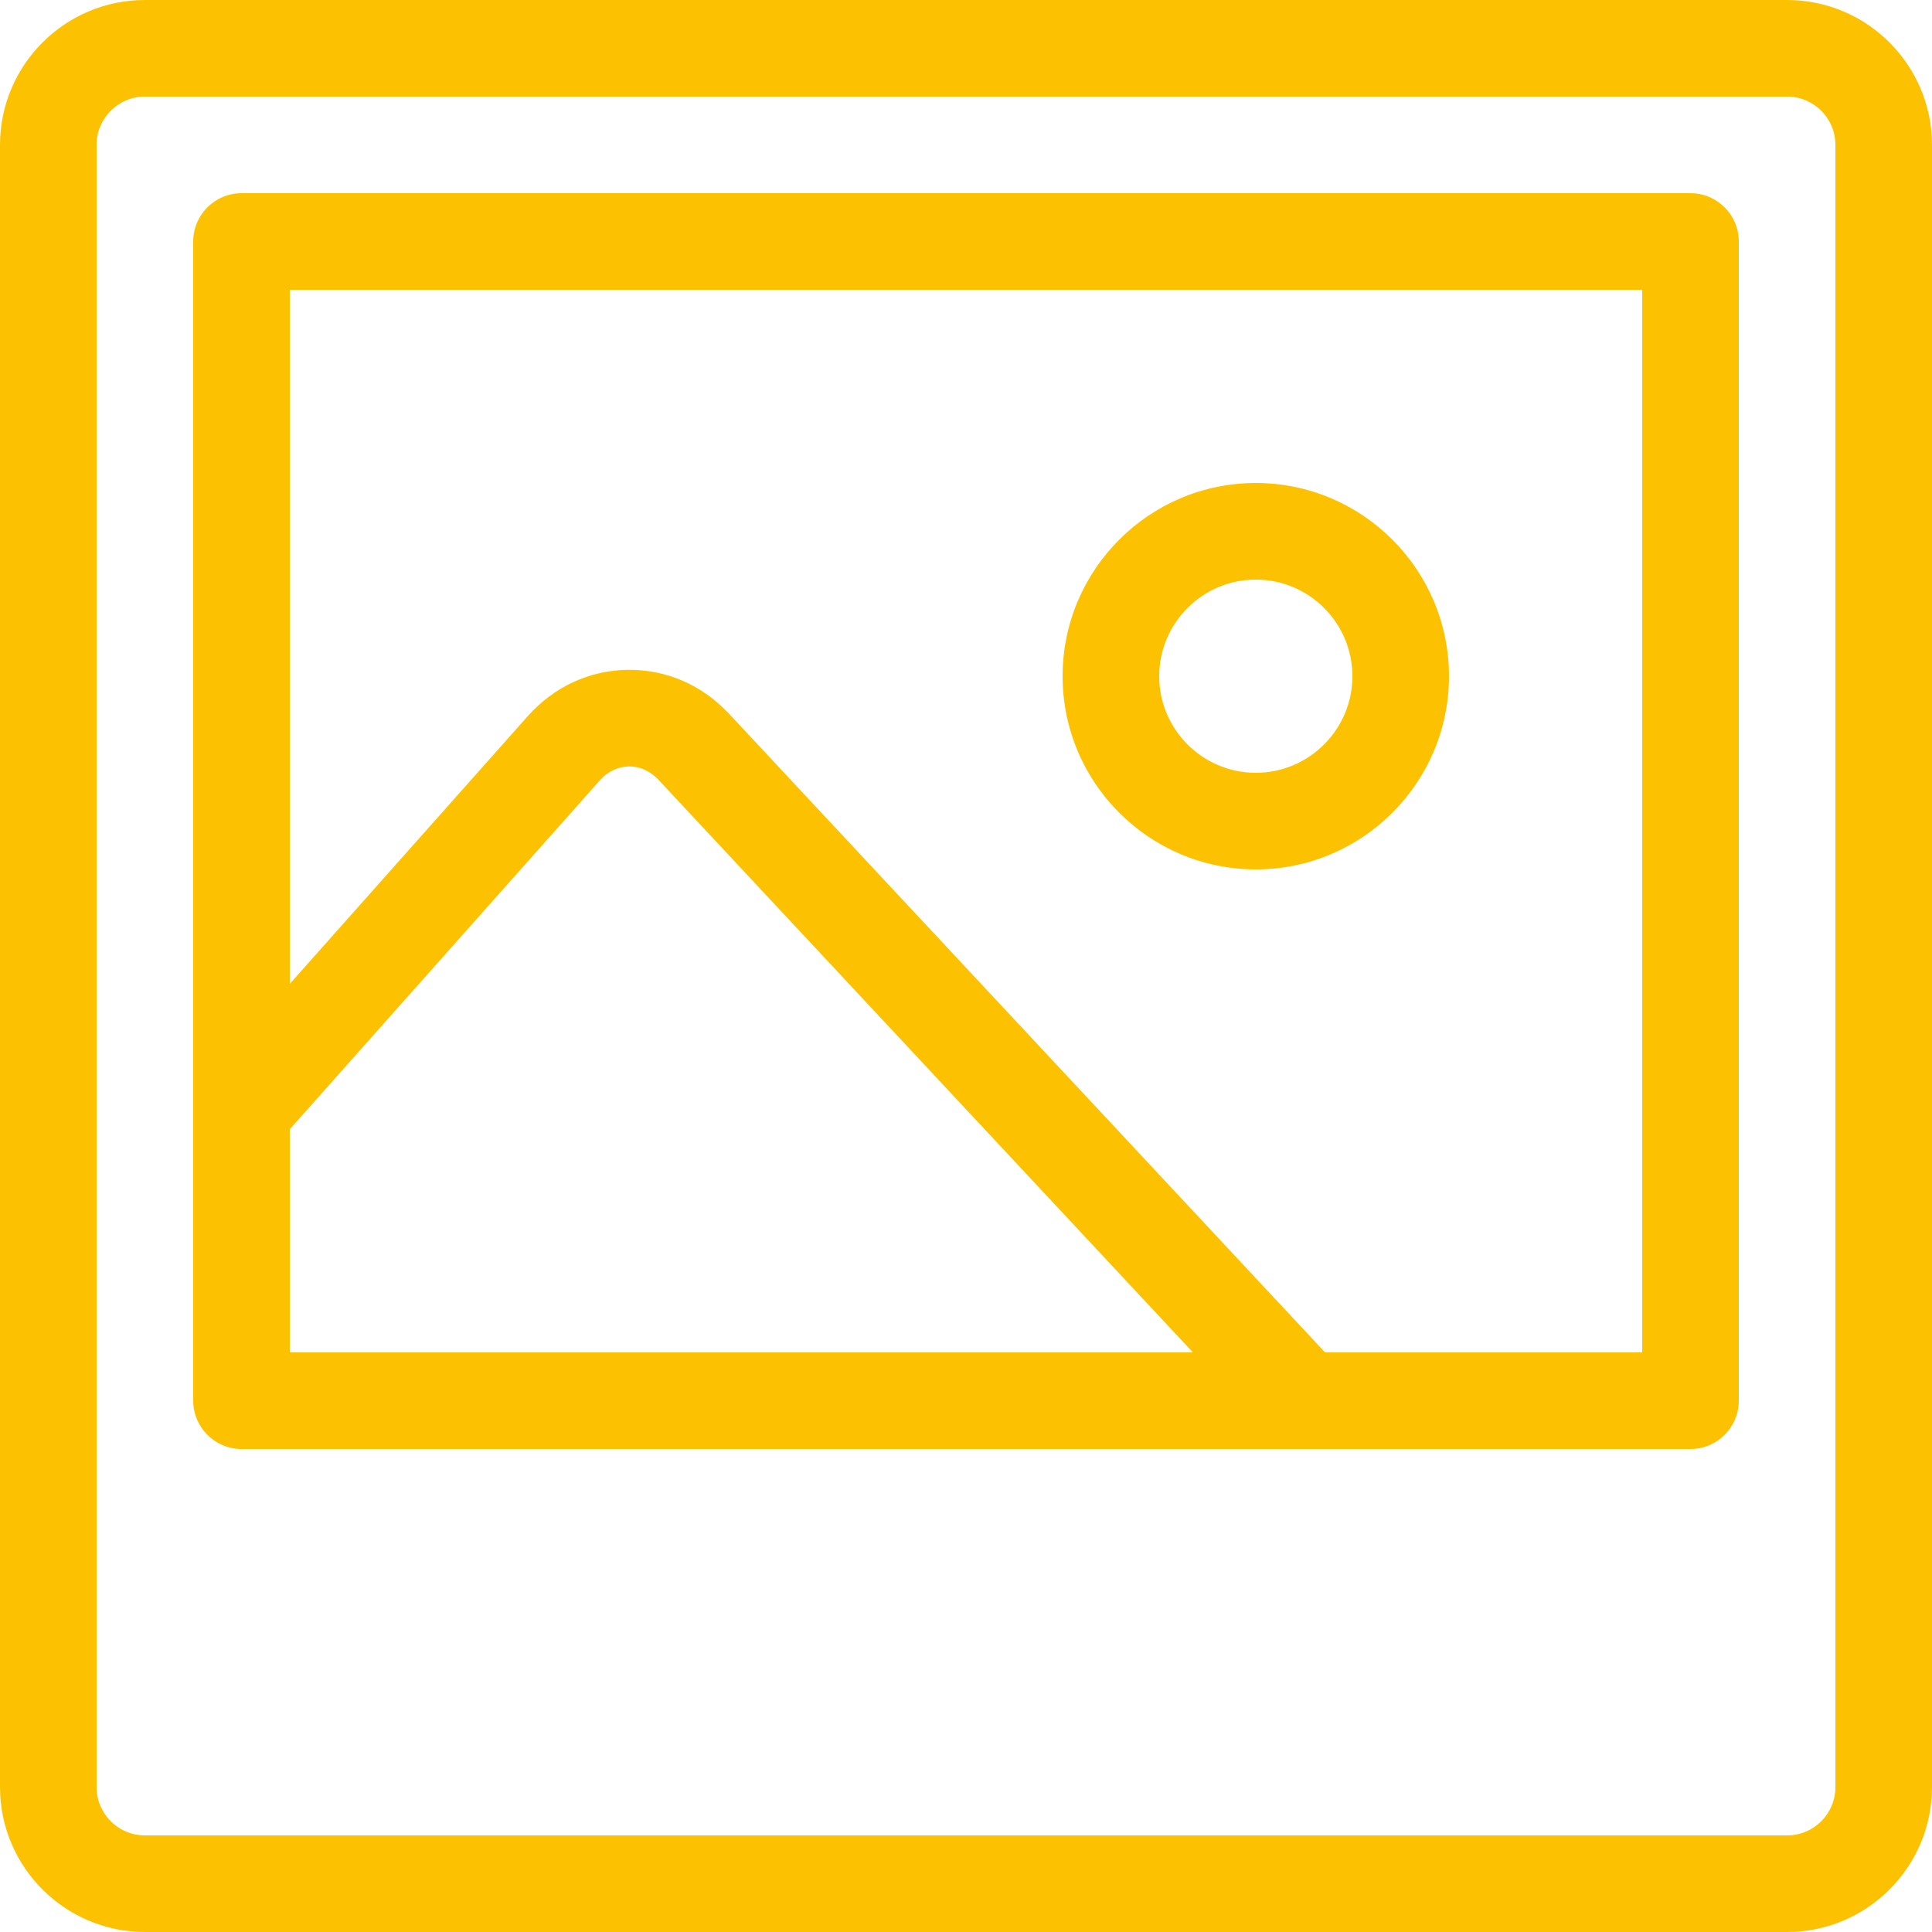
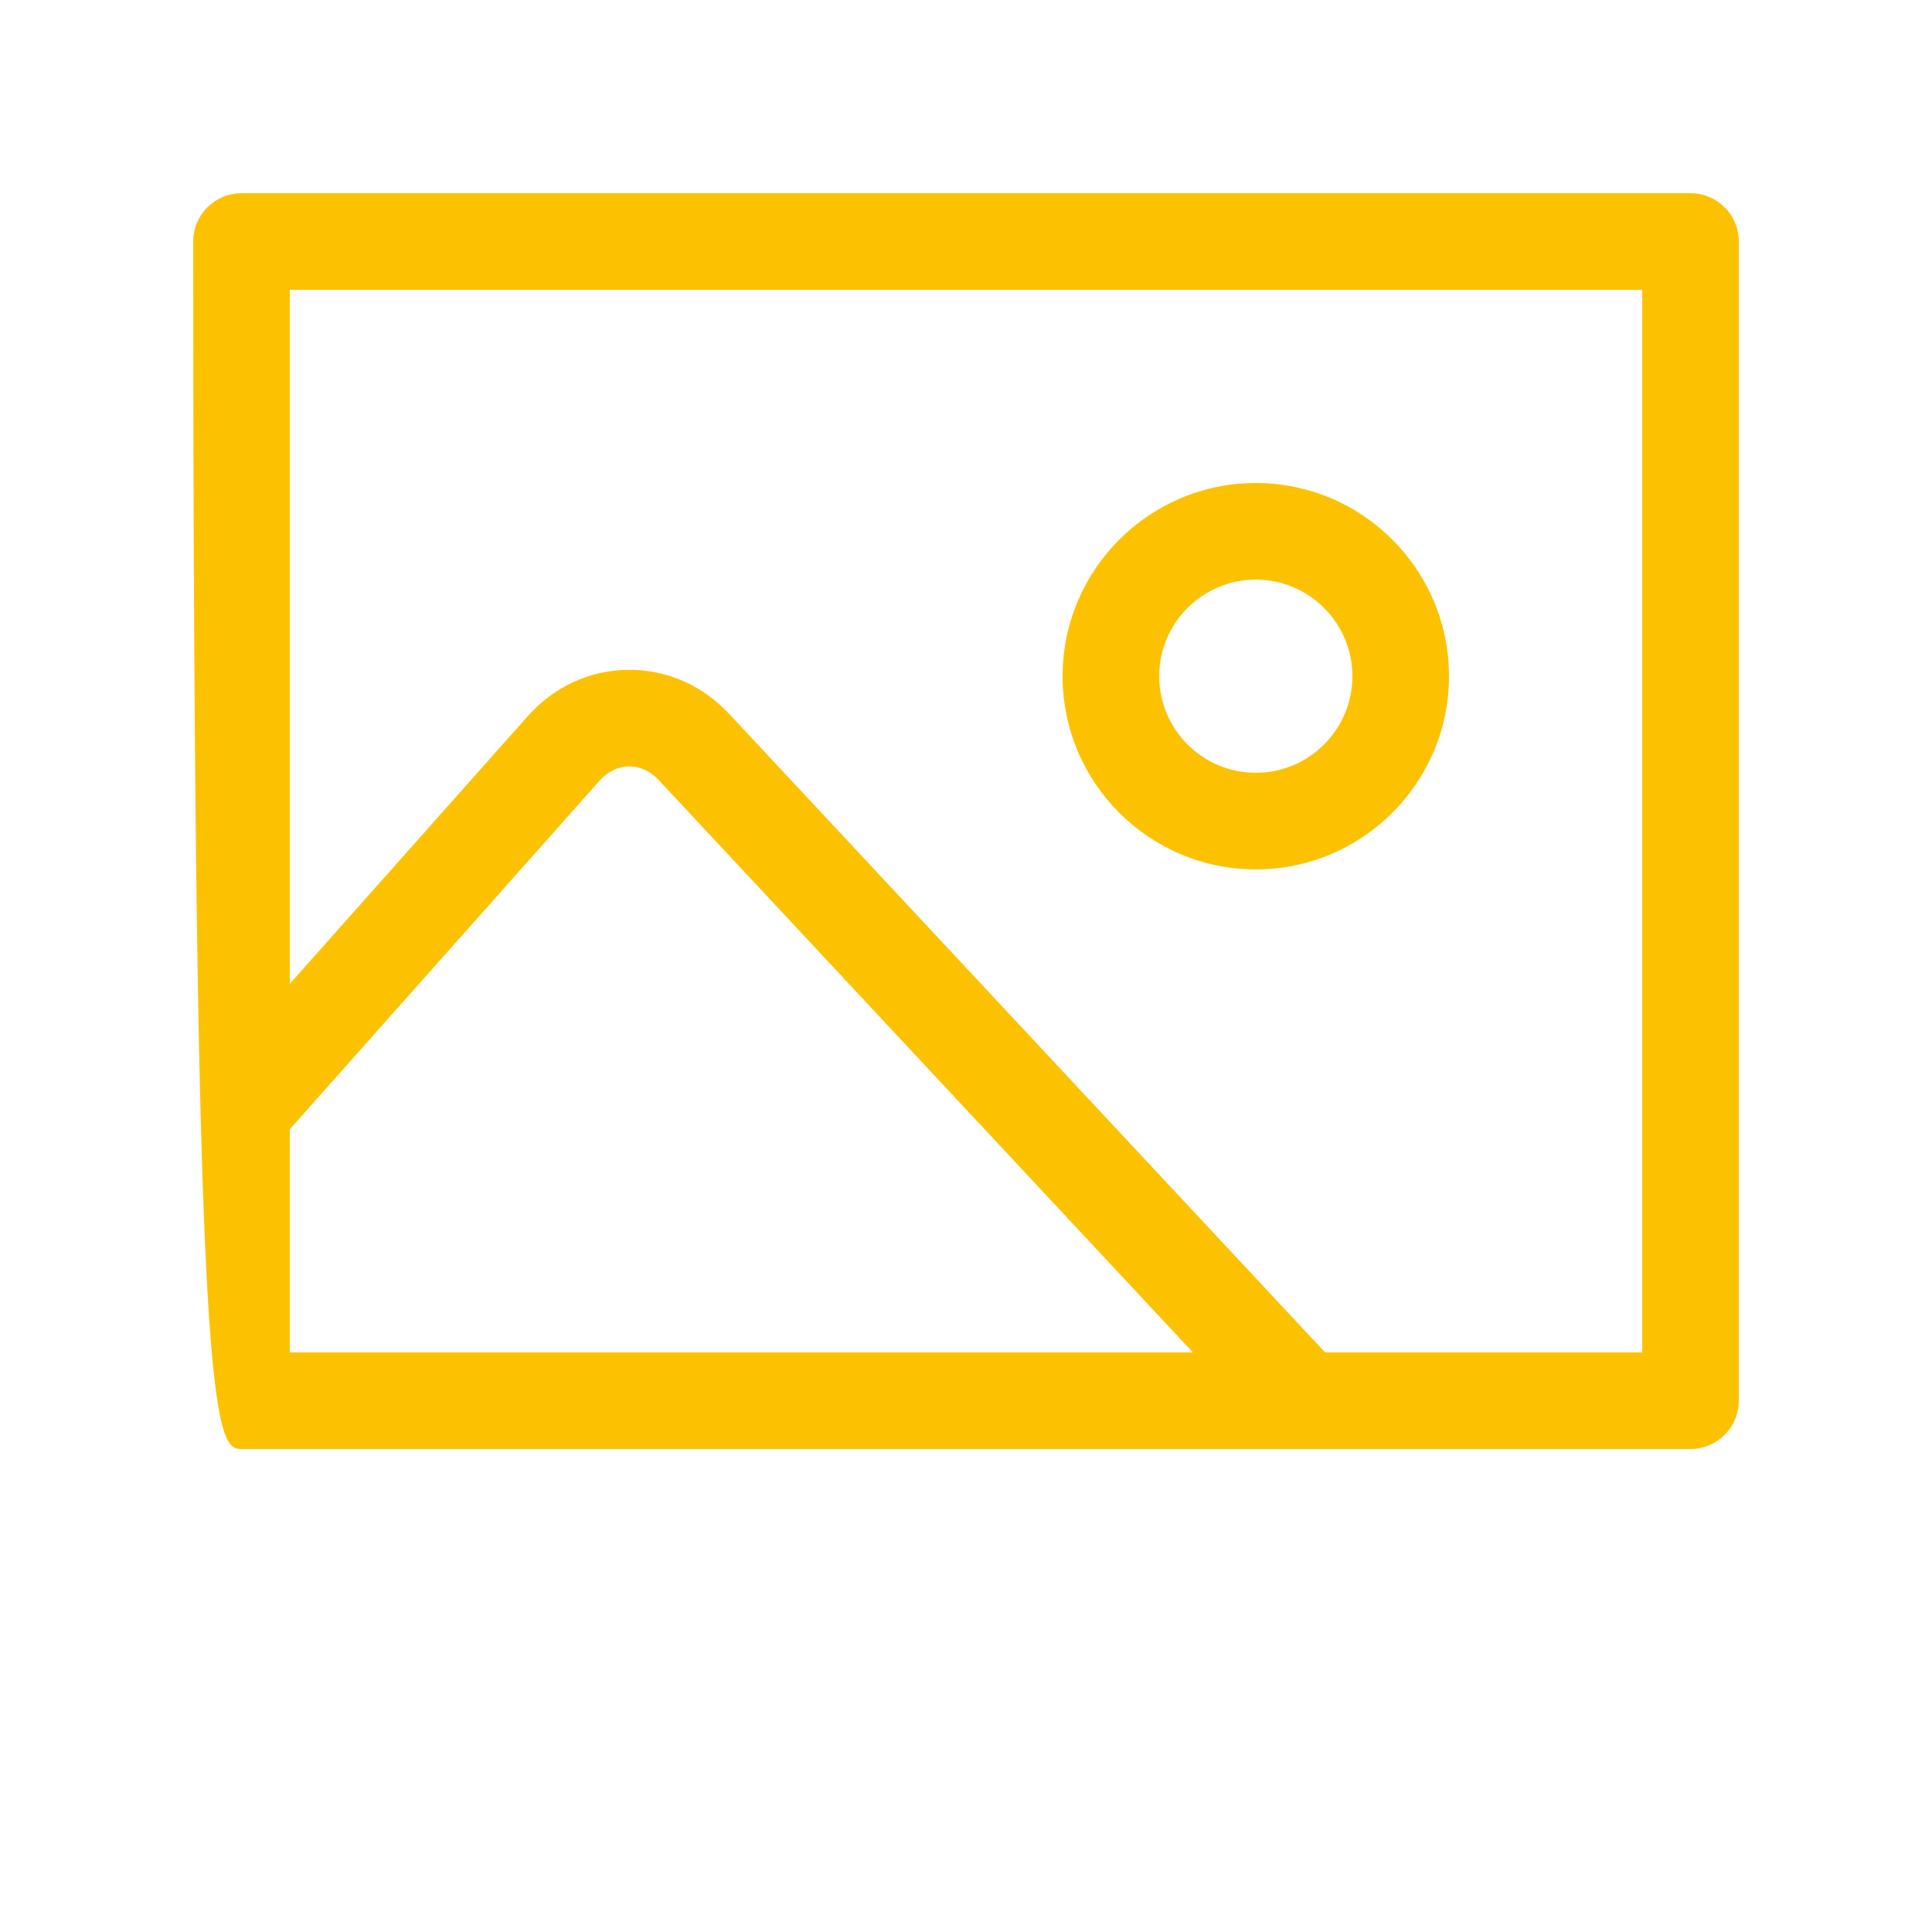
<svg xmlns="http://www.w3.org/2000/svg" width="20" height="20" viewBox="0 0 20 20" fill="none">
-   <path d="M18.5 20H1.5C0.673 20 0 19.327 0 18.5V1.5C0 0.673 0.673 0 1.5 0H18.5C19.327 0 20 0.673 20 1.5V18.5C20 19.327 19.327 20 18.5 20ZM1.5 1C1.224 1 1 1.224 1 1.5V18.5C1 18.776 1.224 19 1.5 19H18.5C18.776 19 19 18.776 19 18.5V1.5C19 1.224 18.776 1 18.5 1H1.5Z" fill="#FCC201" />
  <path d="M13 9C11.897 9 11 8.103 11 7C11 5.897 11.897 5 13 5C14.103 5 15 5.897 15 7C15 8.103 14.103 9 13 9ZM13 6C12.449 6 12 6.449 12 7C12 7.551 12.449 8 13 8C13.551 8 14 7.551 14 7C14 6.449 13.551 6 13 6Z" fill="#FCC201" />
-   <path d="M17.5 2H2.5C2.224 2 2 2.224 2 2.5V14.5C2 14.776 2.224 15 2.5 15H17.5C17.776 15 18 14.776 18 14.5V2.5C18 2.224 17.776 2 17.5 2ZM3 11.69L6.209 8.079C6.291 7.987 6.398 7.935 6.511 7.934C6.624 7.933 6.732 7.982 6.816 8.072L12.349 14H3V11.69ZM17 14H13.717L7.548 7.39C7.269 7.091 6.897 6.929 6.499 6.934C6.101 6.939 5.733 7.11 5.462 7.415L3 10.185V3H17V14Z" fill="#FCC201" />
+   <path d="M17.5 2H2.5C2.224 2 2 2.224 2 2.5C2 14.776 2.224 15 2.5 15H17.5C17.776 15 18 14.776 18 14.5V2.5C18 2.224 17.776 2 17.5 2ZM3 11.69L6.209 8.079C6.291 7.987 6.398 7.935 6.511 7.934C6.624 7.933 6.732 7.982 6.816 8.072L12.349 14H3V11.69ZM17 14H13.717L7.548 7.39C7.269 7.091 6.897 6.929 6.499 6.934C6.101 6.939 5.733 7.11 5.462 7.415L3 10.185V3H17V14Z" fill="#FCC201" />
</svg>